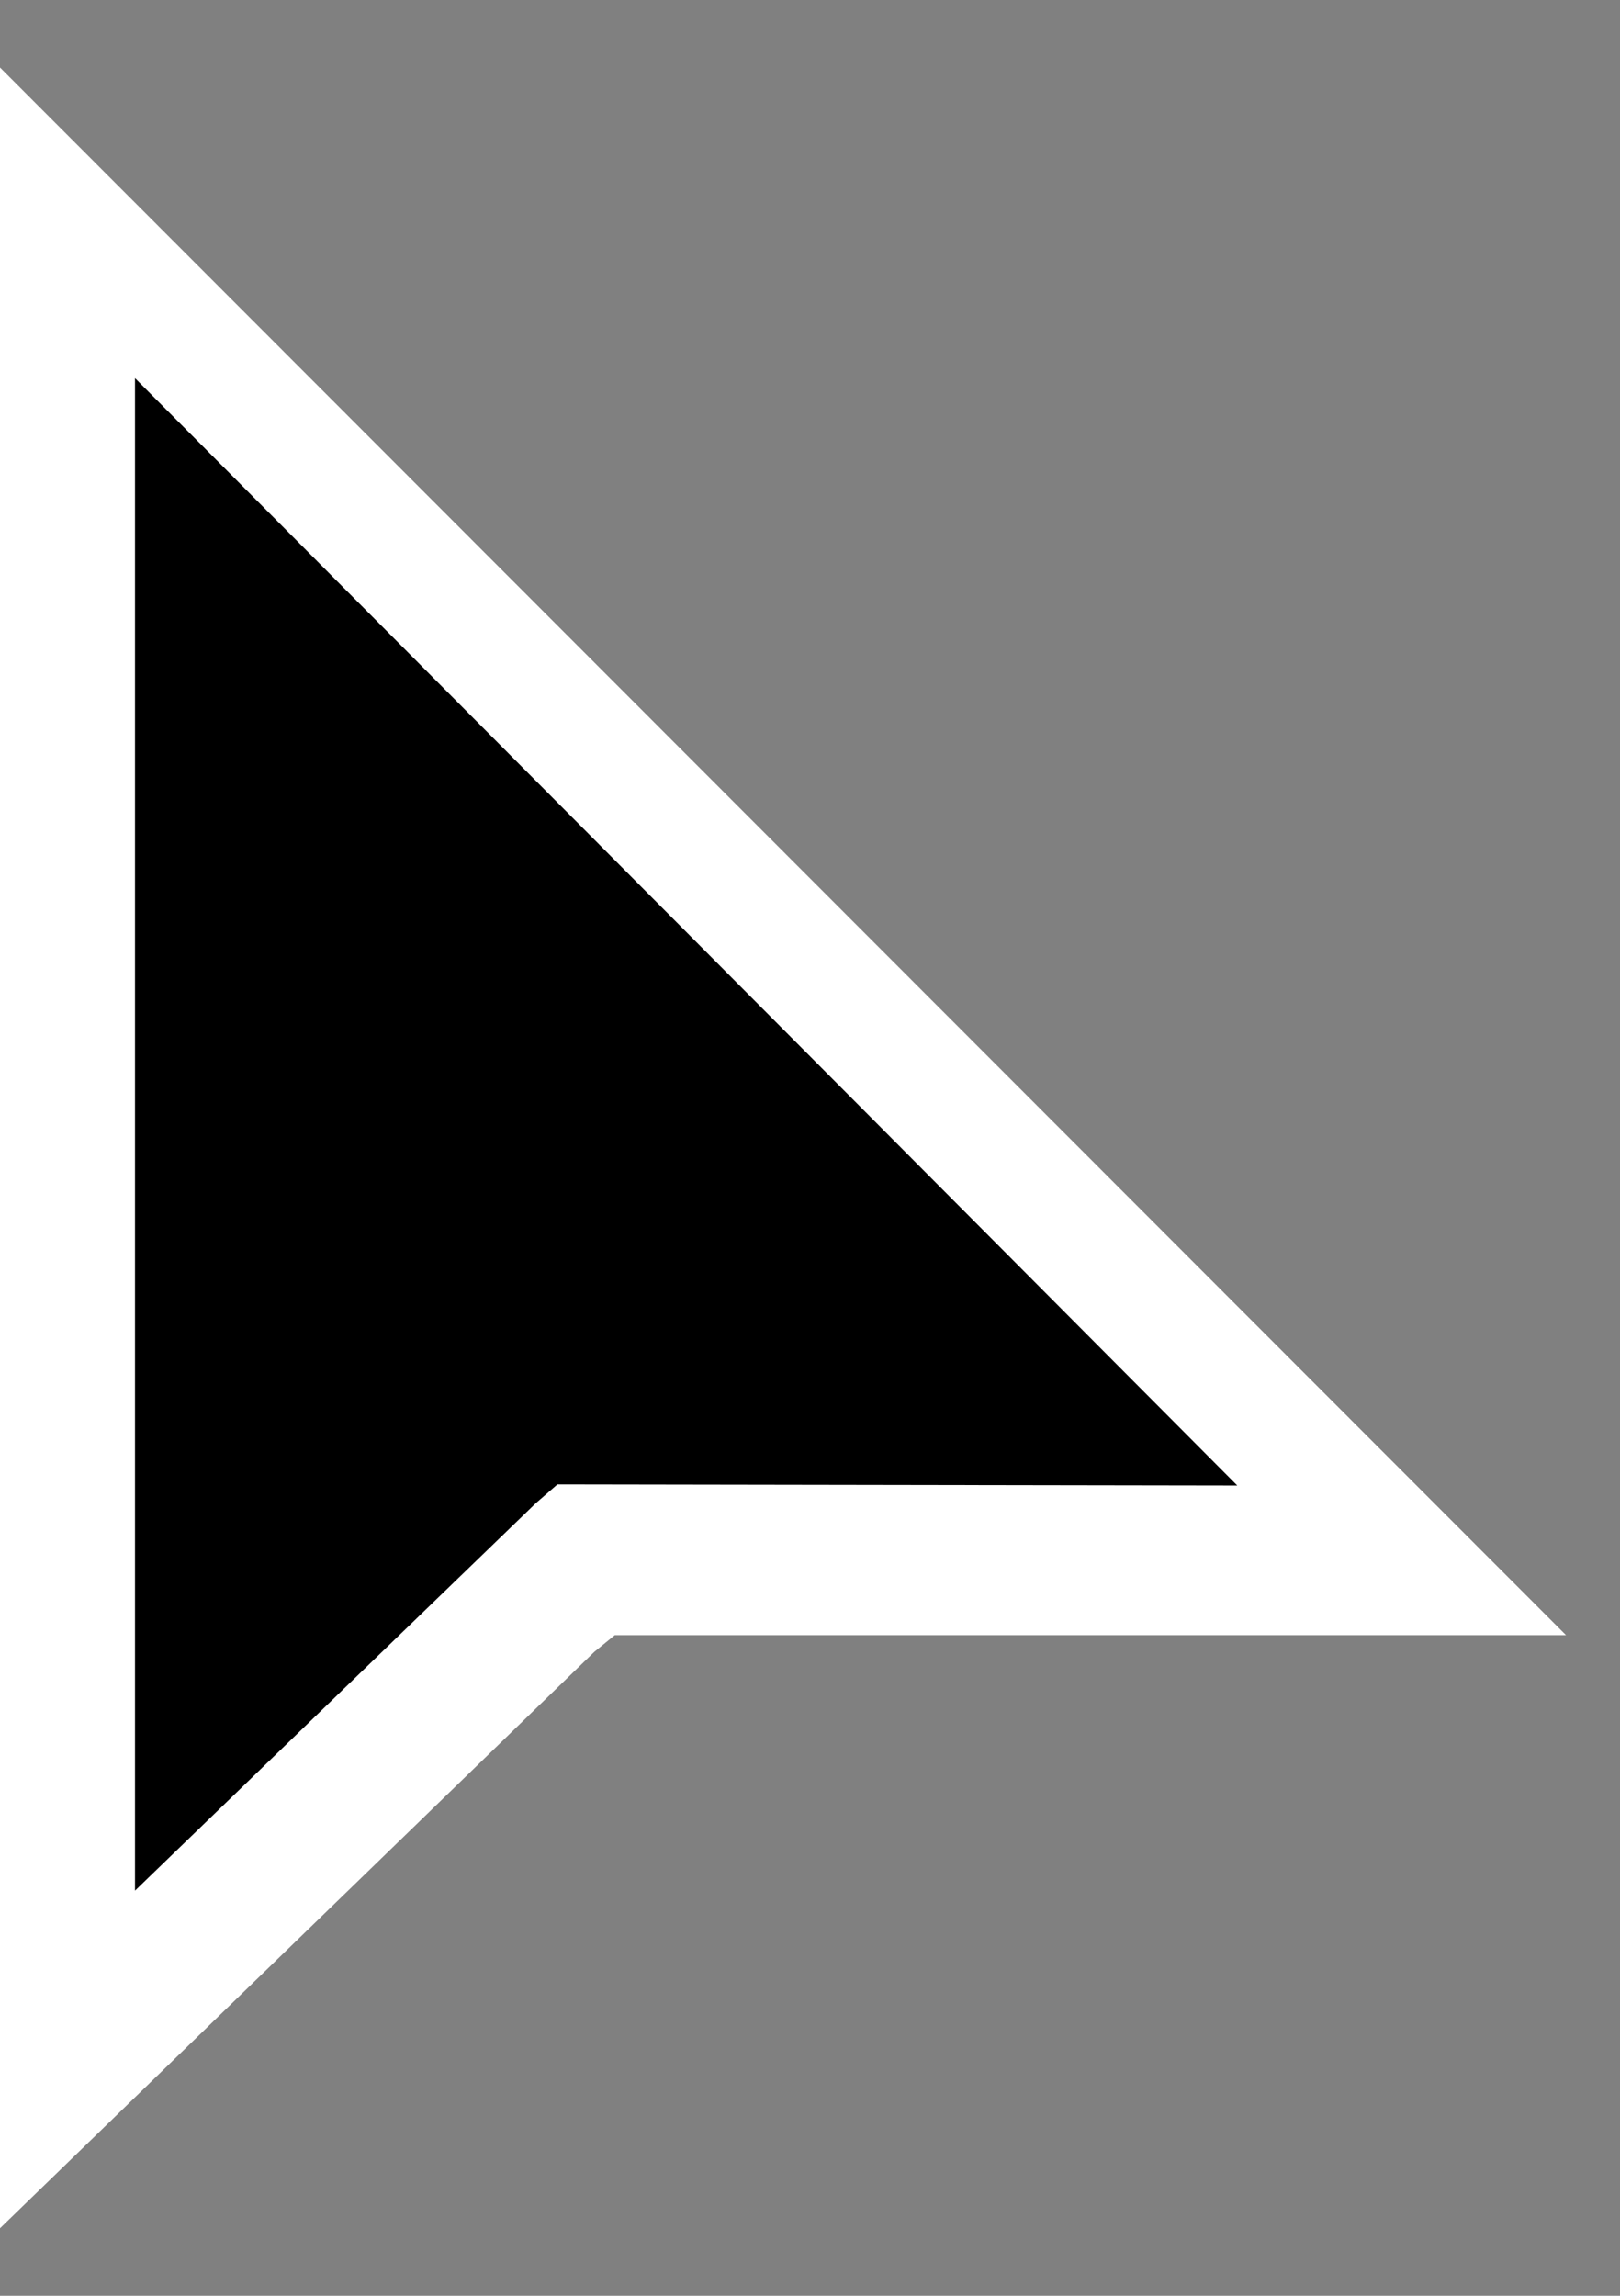
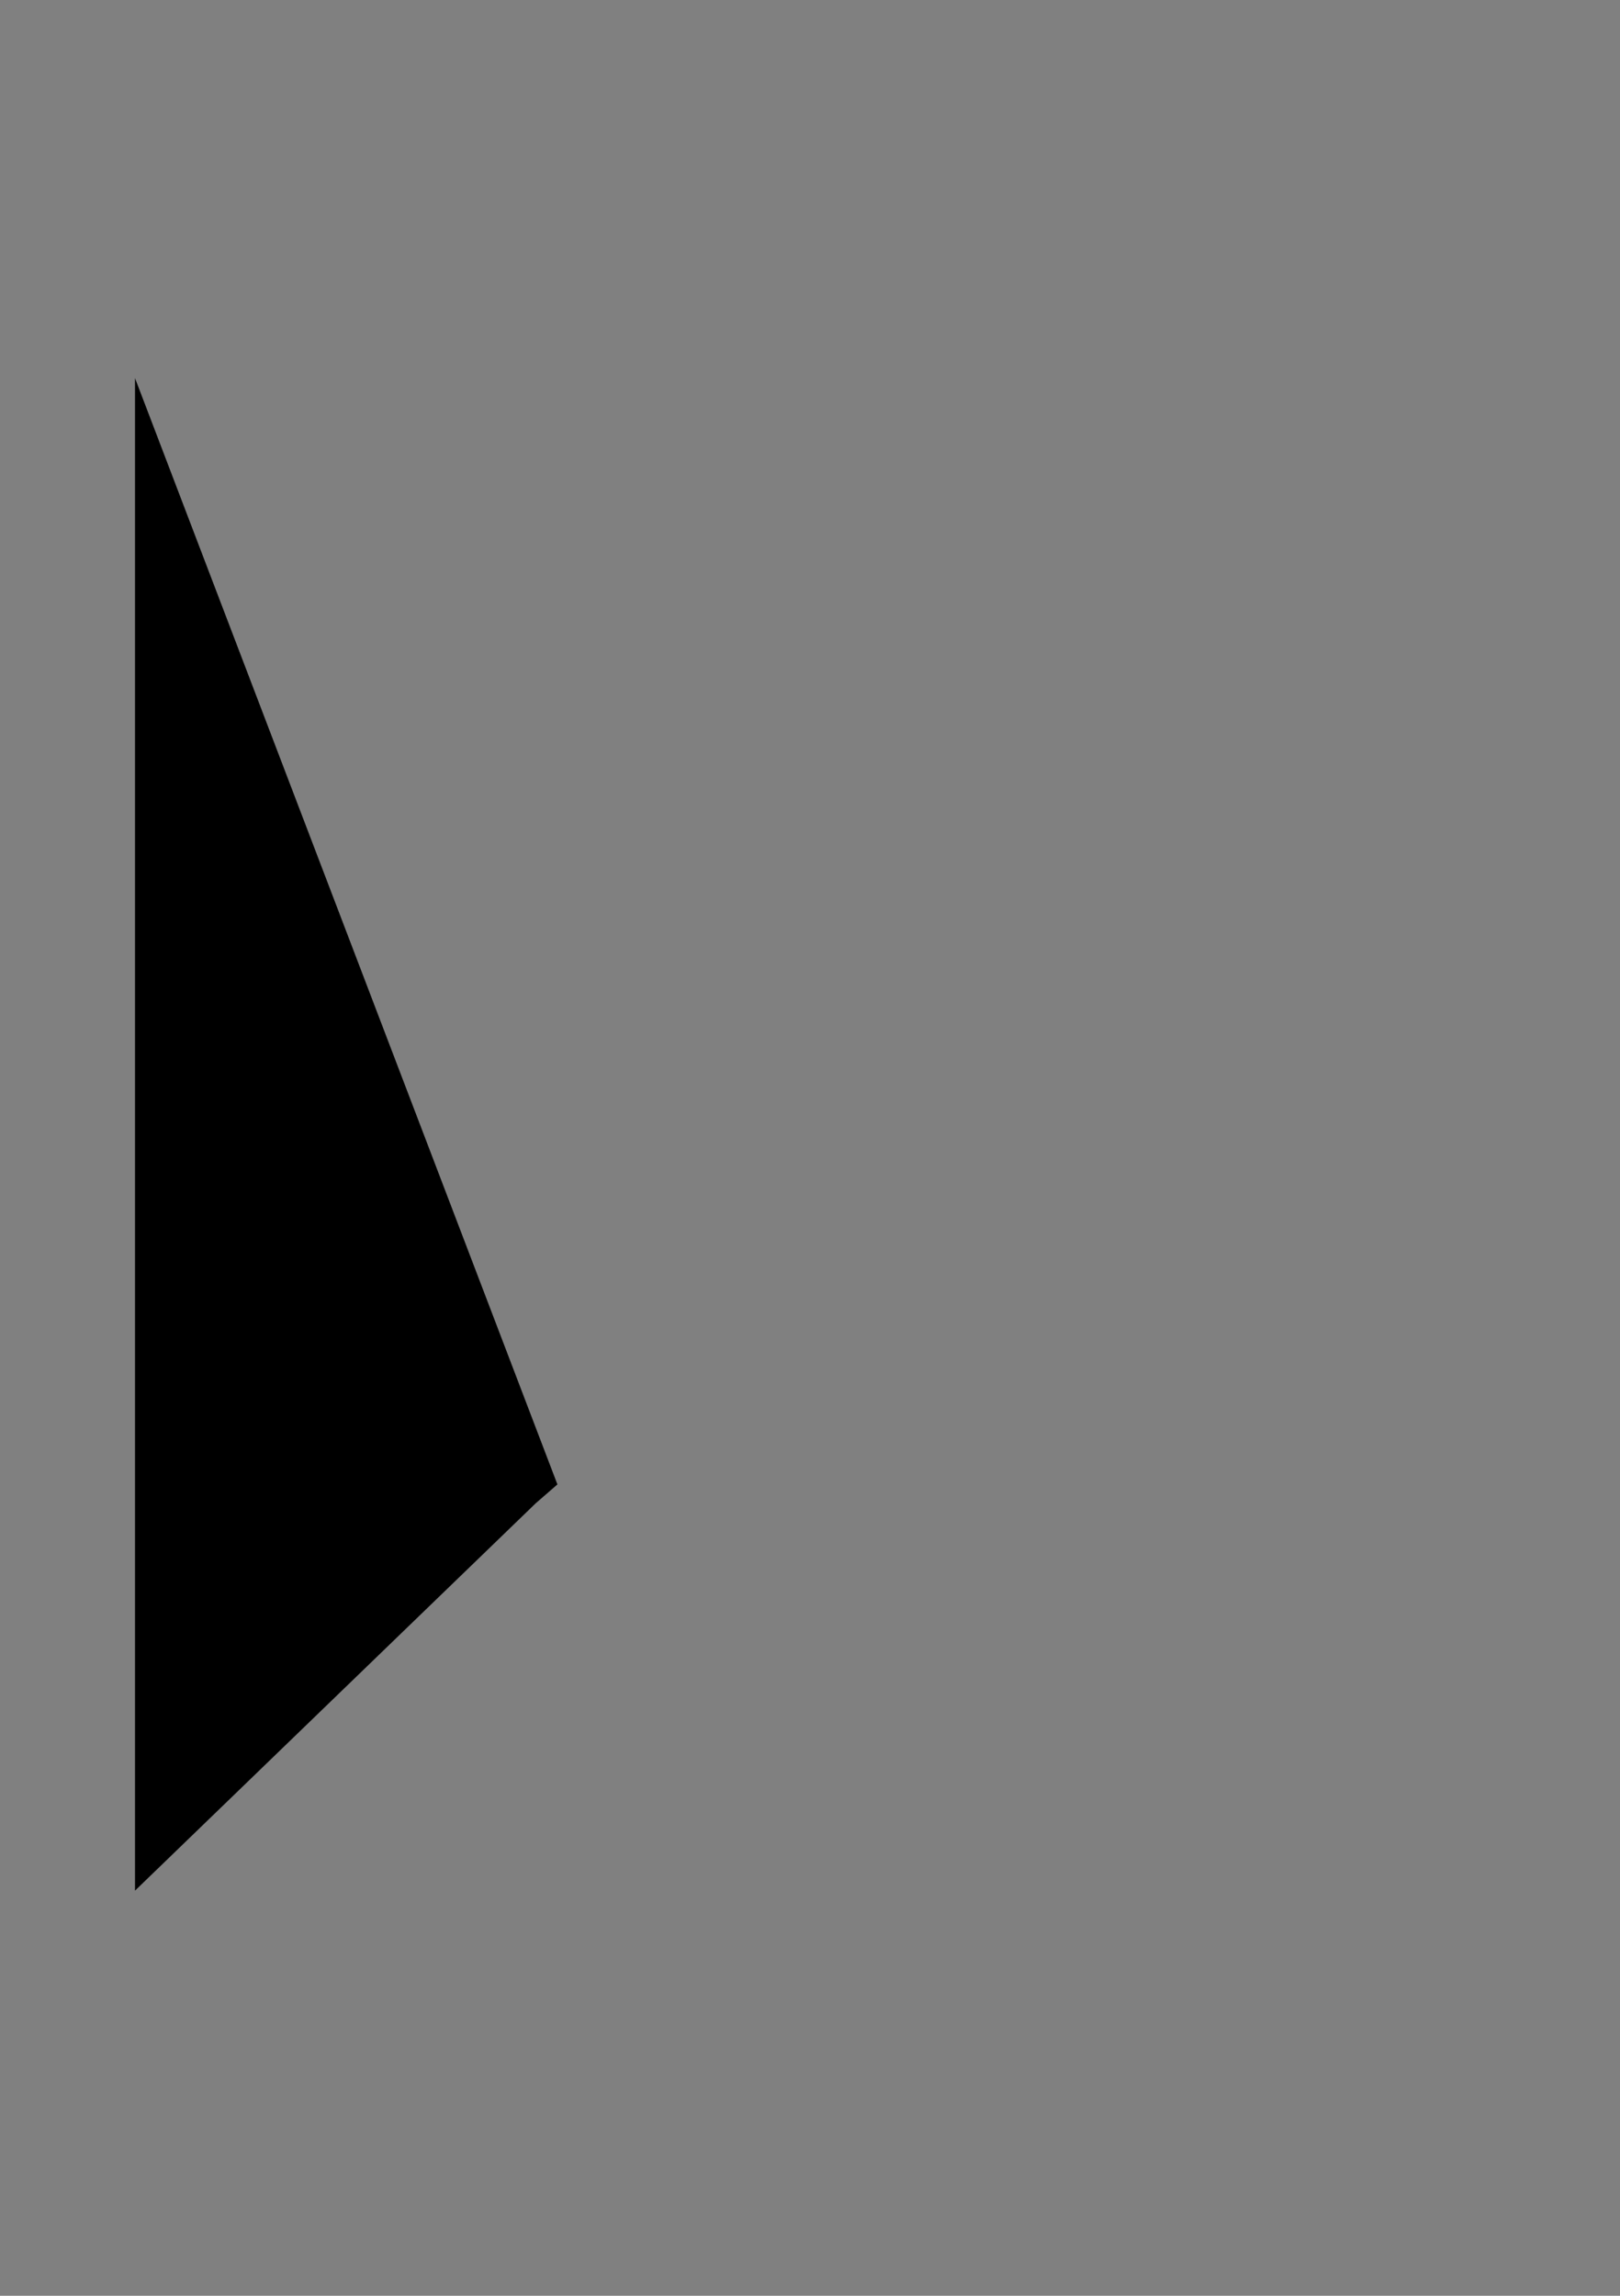
<svg xmlns="http://www.w3.org/2000/svg" width="12" height="17" viewBox="0 0 12 17" fill="none">
  <rect x="0" y="0" width="12" height="17" fill="#808080" stroke="none" />
-   <path fill-rule="evenodd" clip-rule="evenodd" d="M0 16.5V0.5L11.6 12.108H4.554L4.402 12.232L0 16.5Z" fill="white" />
-   <path fill-rule="evenodd" clip-rule="evenodd" d="M1 2.8V14L3.969 11.131L4.129 10.992L9.165 11L1 2.8Z" fill="black" />
+   <path fill-rule="evenodd" clip-rule="evenodd" d="M1 2.8V14L3.969 11.131L4.129 10.992L1 2.8Z" fill="black" />
</svg>